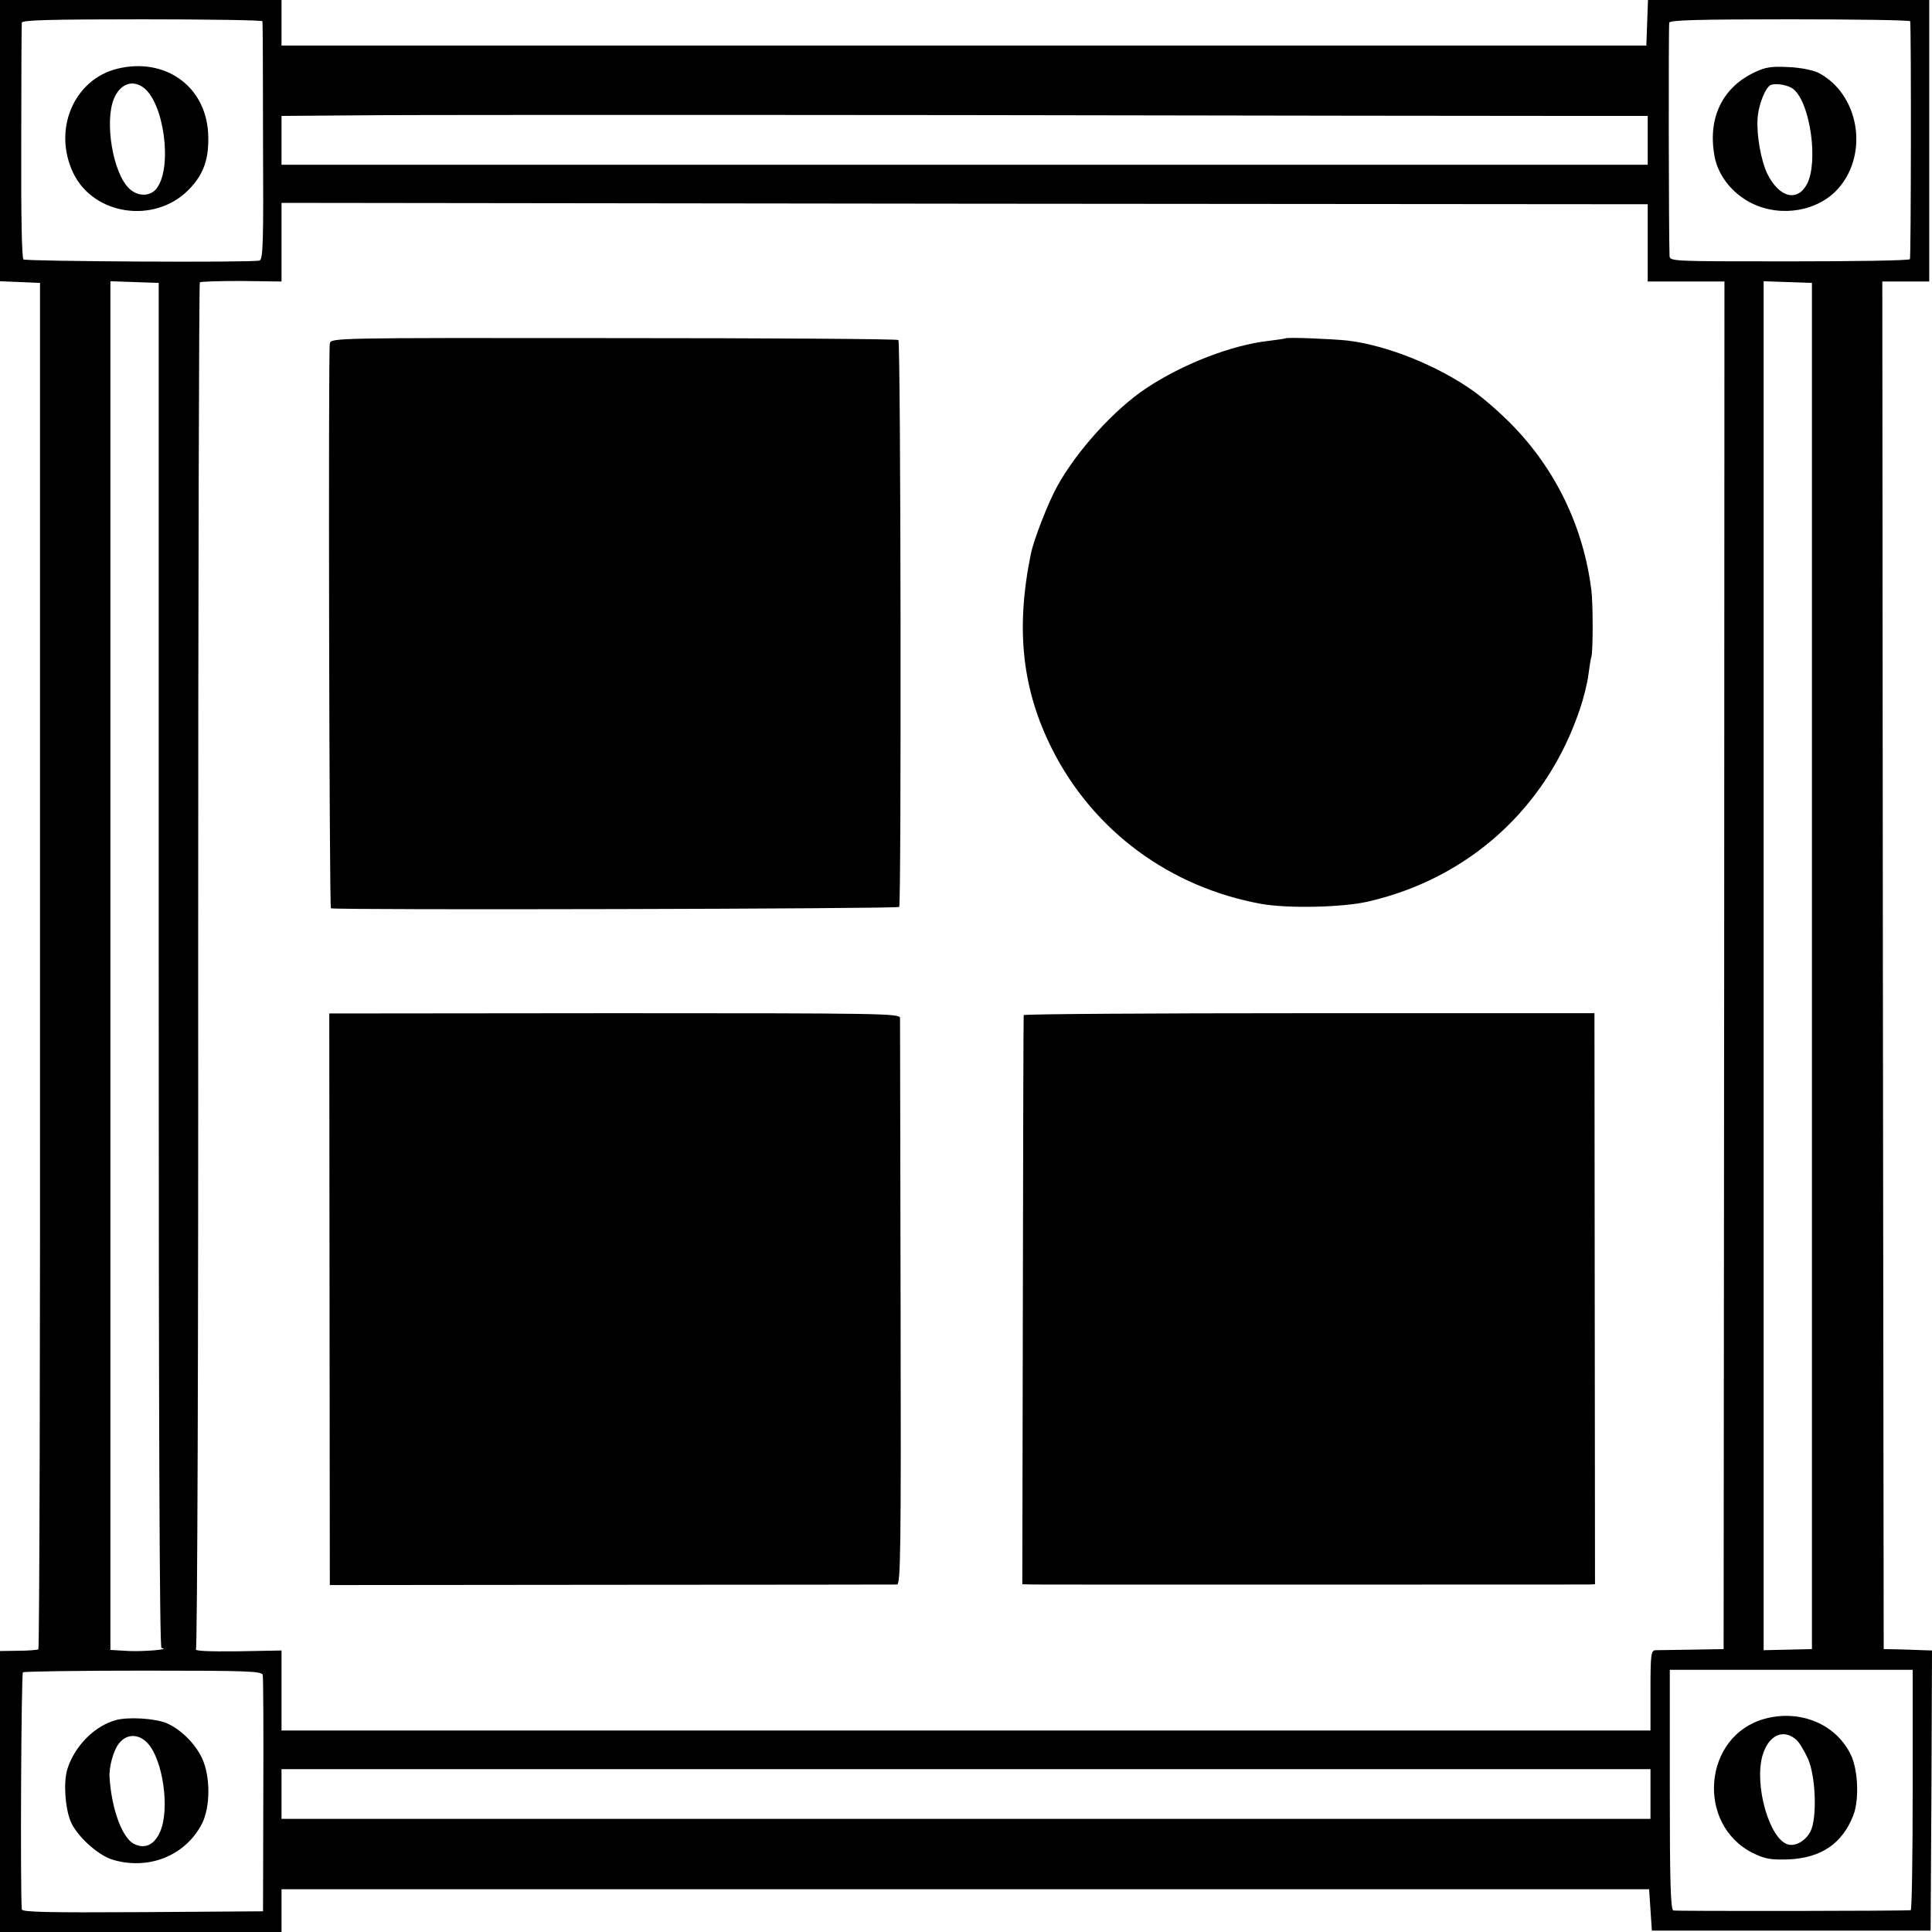
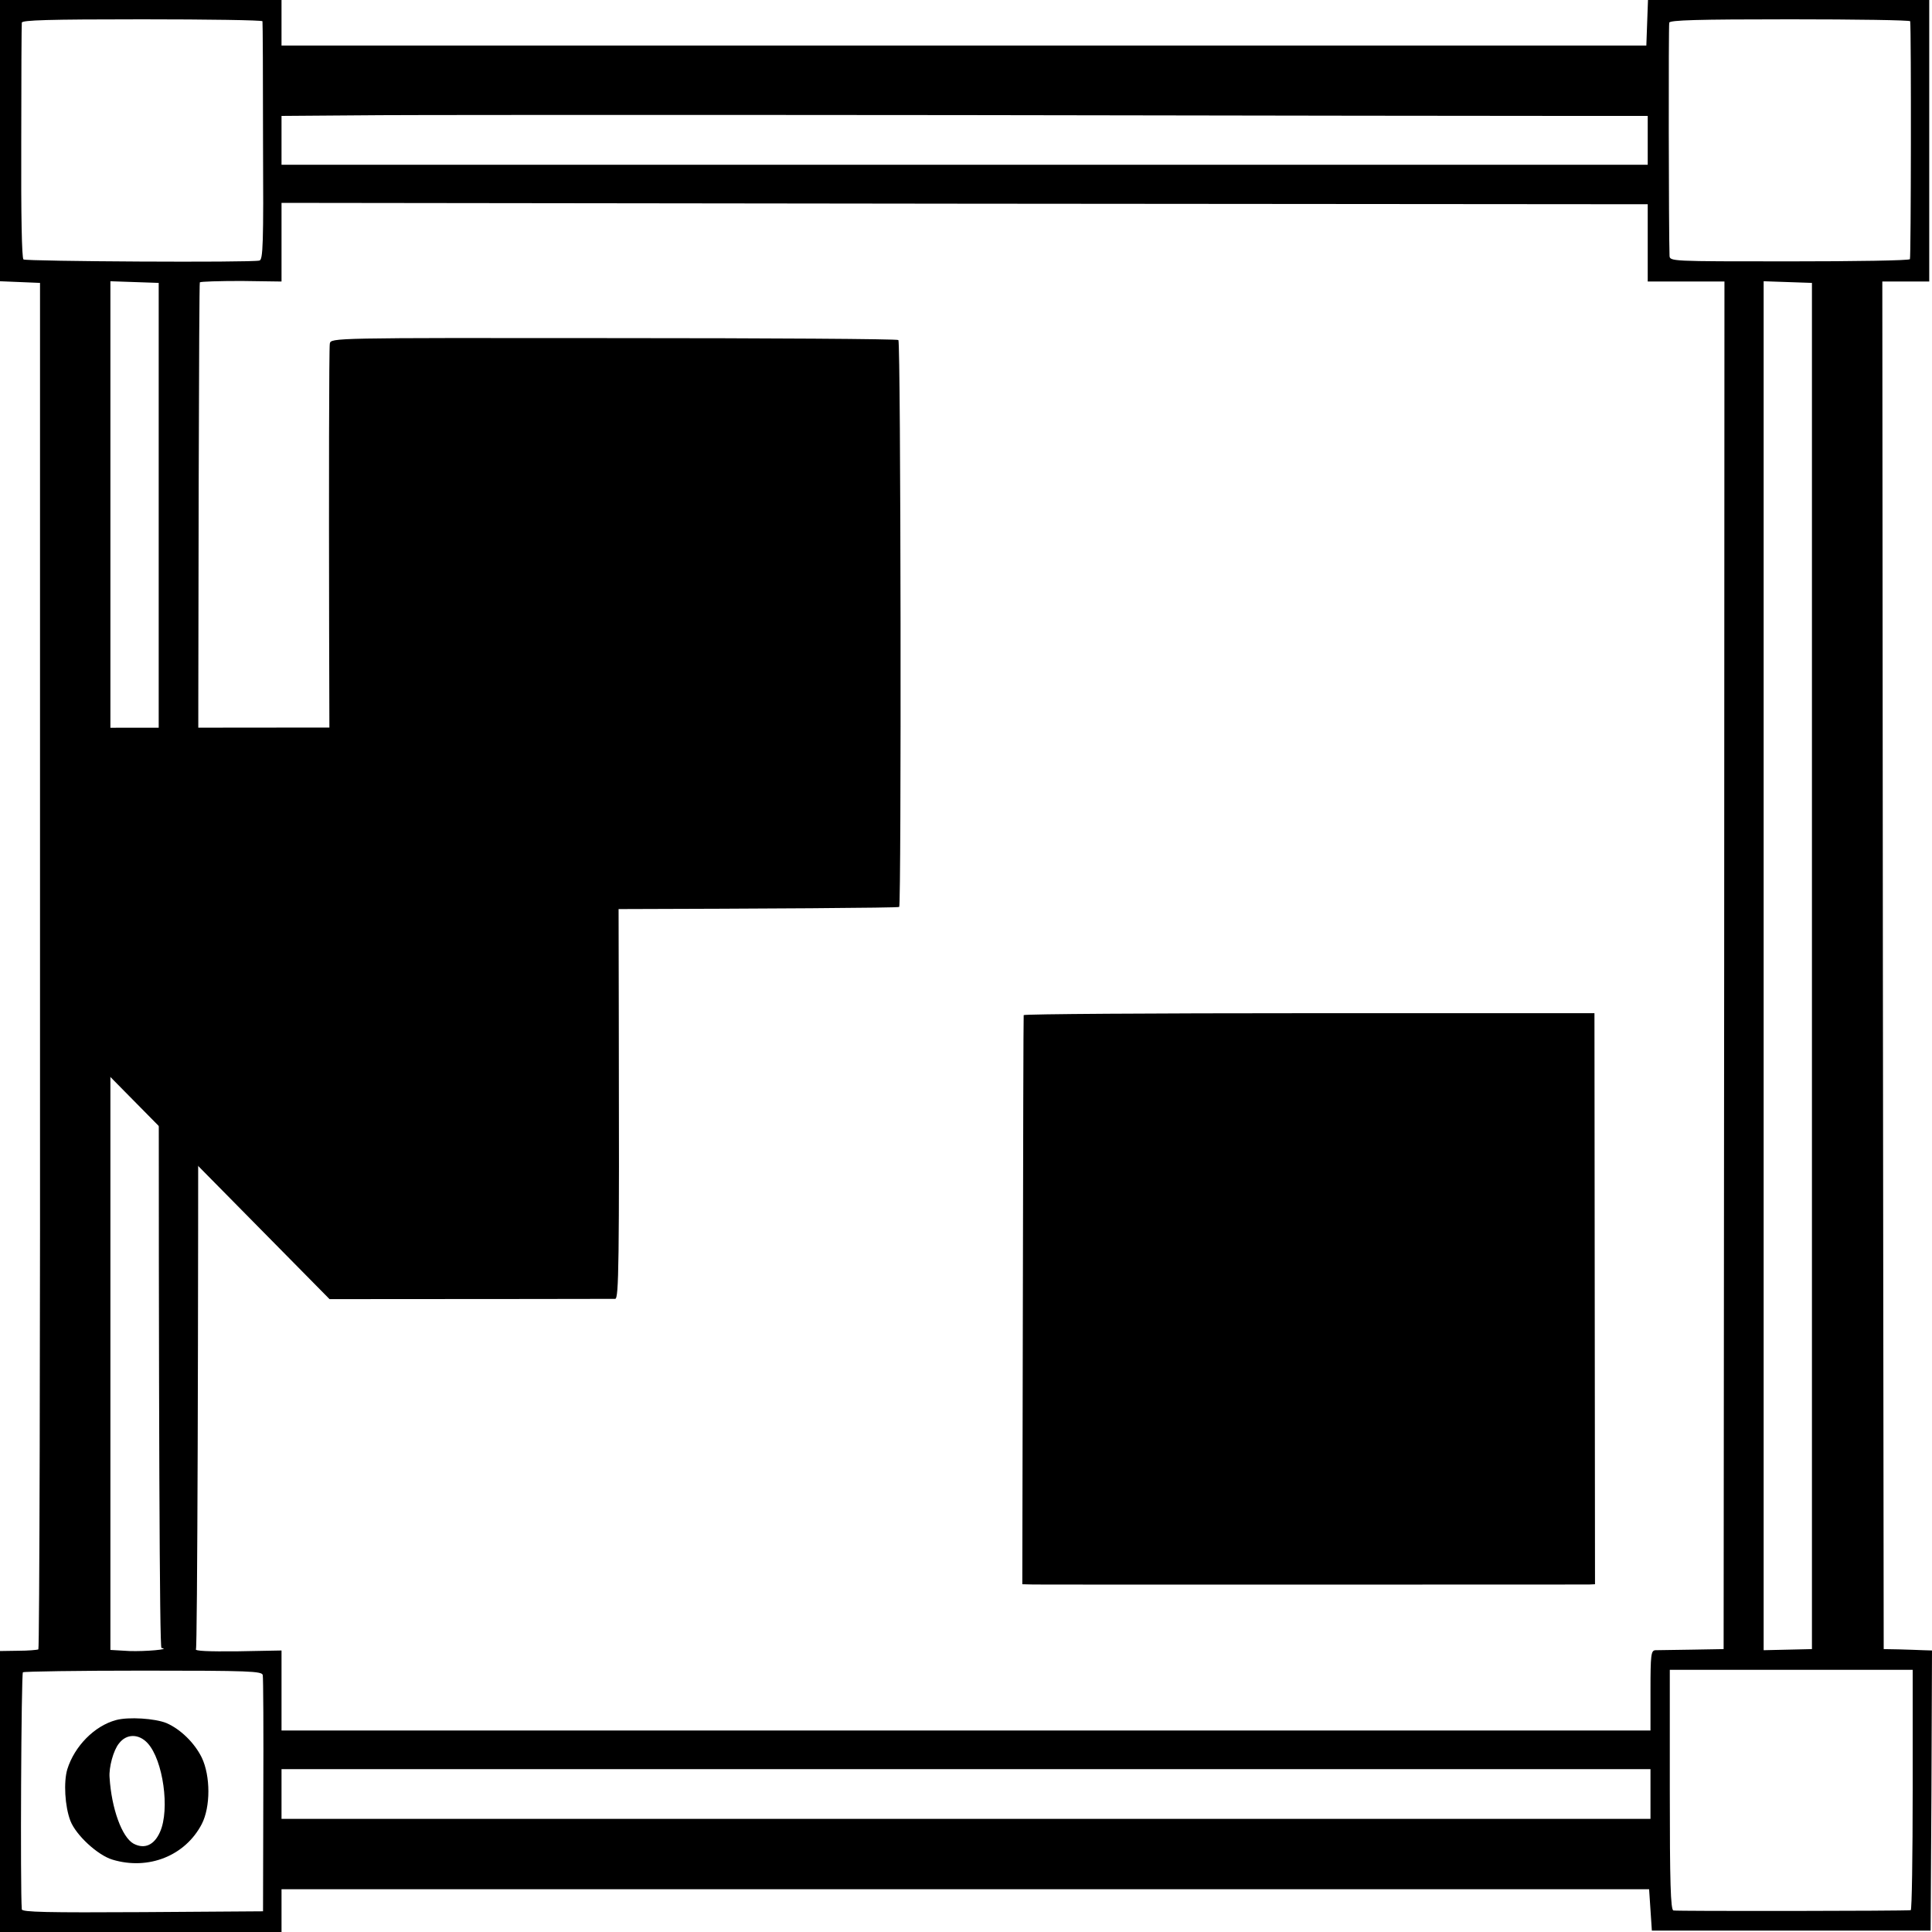
<svg xmlns="http://www.w3.org/2000/svg" version="1.0" width="700pt" height="700pt" viewBox="0 0 700 700" preserveAspectRatio="xMidYMid meet">
  <g transform="translate(0,700) scale(0.1,-0.1)" fill="#000000" stroke="none">
    <path d="M0 6490 l0 -509 73 -3 72 -3 0 -2473 c1 -1361 -2 -2475 -6 -2478 -4 -2 -37 -5 -73 -5 l-66 -1 0 -509 0 -509 510 0 510 0 0 78 0 77 2478 0 2477 0 5 -75 5 -75 505 0 505 0 3 508 2 507 -32 1 c-18 1 -58 2 -88 3 l-55 1 -3 2478 -2 2477 85 0 85 0 0 510 0 510 -510 0 -509 0 -3 -82 -3 -83 -2472 0 -2473 0 0 82 0 83 -510 0 -510 0 0 -510z m951 433 c1 -5 2 -200 2 -436 2 -372 0 -428 -13 -431 -29 -8 -845 -3 -855 4 -6 5 -9 158 -8 427 0 230 1 424 2 431 1 9 95 12 436 12 239 0 435 -3 436 -7z m5970 0 c4 -36 3 -857 -1 -862 -3 -5 -200 -8 -437 -8 -433 0 -433 0 -434 21 -3 83 -4 834 -1 844 3 9 100 12 438 12 239 0 434 -3 435 -7z m-1238 -343 l287 0 0 -89 0 -88 -2475 0 -2475 0 0 88 0 89 268 2 c147 2 1131 2 2187 1 1056 -2 2049 -3 2208 -3z m287 -460 l0 -140 139 0 139 0 -1 -2477 -2 -2478 -115 -2 c-63 -1 -123 -2 -132 -2 -16 -1 -18 -15 -18 -146 l0 -145 -2480 0 -2480 0 0 145 0 145 -159 -3 c-107 -1 -157 1 -151 8 5 6 9 1121 8 2479 0 1357 3 2470 6 2473 3 3 71 5 151 5 l145 -2 0 143 0 142 2475 -3 2475 -2 0 -140z m-5395 -2617 c0 -1645 3 -2473 10 -2474 37 -5 -60 -13 -116 -11 l-69 4 0 2479 0 2480 88 -3 87 -3 0 -2472z m5990 -3 l0 -2475 -87 -2 -88 -2 0 2480 0 2480 88 -3 87 -3 0 -2475z m-5613 -2569 c2 -9 3 -205 2 -436 l-1 -420 -436 -3 c-346 -2 -437 0 -438 10 -6 72 -2 854 4 859 4 3 201 6 437 6 384 0 429 -2 432 -16z m5978 -416 c0 -239 -3 -435 -7 -436 -25 -3 -850 -4 -860 -1 -10 3 -13 100 -13 438 l0 434 440 0 440 0 0 -435z m-950 -15 l0 -90 -2480 0 -2480 0 0 90 0 90 2480 0 2480 0 0 -90z" />
-     <path d="M425 6751 c-158 -39 -235 -222 -159 -379 74 -152 293 -184 416 -61 57 57 77 116 72 208 -10 170 -157 274 -329 232z m93 -67 c76 -53 108 -289 50 -366 -23 -31 -69 -31 -100 -1 -59 56 -90 242 -55 326 22 52 65 69 105 41z" />
-     <path d="M6355 6737 c-116 -56 -168 -166 -143 -303 13 -71 65 -136 136 -171 107 -52 242 -28 315 57 109 128 71 340 -74 416 -21 10 -64 19 -109 21 -64 3 -83 0 -125 -20z m143 -60 c61 -50 91 -264 49 -344 -35 -66 -101 -49 -144 38 -22 46 -39 138 -35 199 3 51 30 118 50 123 22 6 63 -2 80 -16z" />
    <path d="M1195 5755 c-6 -32 -2 -2045 4 -2046 36 -7 2054 -2 2059 5 8 14 6 2045 -3 2054 -3 4 -468 7 -1031 7 -1023 1 -1025 1 -1029 -20z" />
-     <path d="M4657 5774 c-1 -1 -28 -5 -60 -9 -134 -15 -310 -83 -443 -171 -115 -76 -251 -225 -323 -355 -32 -57 -86 -195 -96 -246 -56 -272 -32 -493 79 -711 149 -293 425 -497 756 -557 95 -17 291 -13 385 8 367 84 649 340 769 697 14 41 28 98 31 125 4 28 8 57 11 66 6 21 6 192 0 239 -28 229 -129 439 -289 602 -40 41 -102 95 -137 120 -130 93 -315 167 -457 184 -56 6 -221 13 -226 8z" />
-     <path d="M1194 2293 l1 -1036 1020 1 c561 0 1027 1 1035 1 13 1 15 120 13 1018 -1 560 -2 1026 -2 1035 -1 16 -68 17 -1034 17 l-1034 -1 1 -1035z" />
+     <path d="M1194 2293 c561 0 1027 1 1035 1 13 1 15 120 13 1018 -1 560 -2 1026 -2 1035 -1 16 -68 17 -1034 17 l-1034 -1 1 -1035z" />
    <path d="M3709 3322 c-1 -4 -2 -469 -3 -1034 l-2 -1028 41 -1 c50 -1 1982 0 2012 0 l22 1 -1 1034 -1 1035 -1033 0 c-569 0 -1035 -3 -1035 -7z" />
    <path d="M421 768 c-79 -21 -151 -95 -177 -178 -14 -46 -9 -135 11 -187 20 -52 99 -125 153 -141 130 -39 263 14 323 129 32 62 32 174 0 241 -26 53 -77 103 -128 125 -42 17 -137 23 -182 11z m114 -84 c56 -61 81 -240 45 -321 -21 -48 -56 -64 -96 -43 -42 23 -80 127 -87 240 -3 36 14 99 34 123 27 36 72 36 104 1z" />
-     <path d="M6392 772 c-221 -62 -248 -382 -41 -486 44 -21 63 -25 128 -23 119 5 196 57 236 160 22 57 17 165 -9 219 -54 112 -185 166 -314 130z m117 -76 c11 -10 29 -41 42 -69 28 -65 33 -214 9 -262 -17 -34 -53 -55 -81 -48 -68 18 -124 215 -93 323 22 74 76 98 123 56z" />
  </g>
</svg>